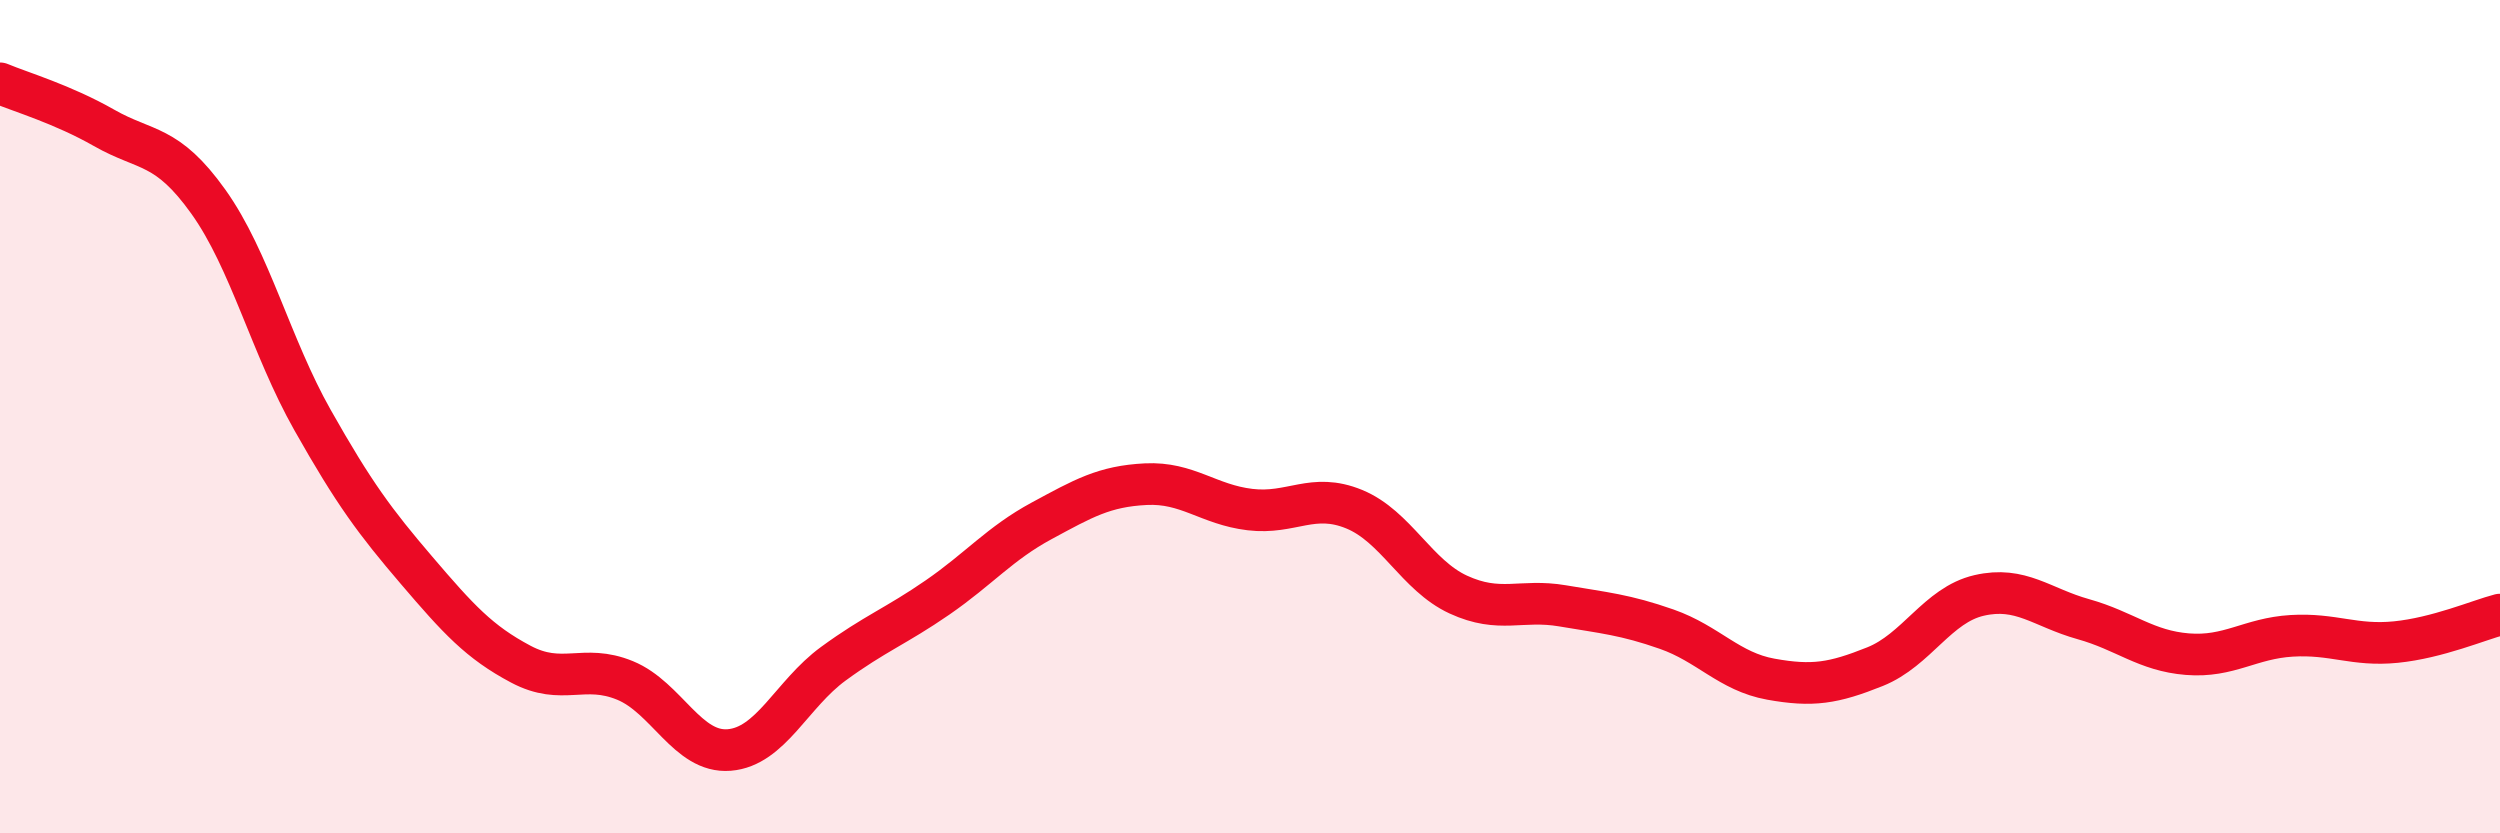
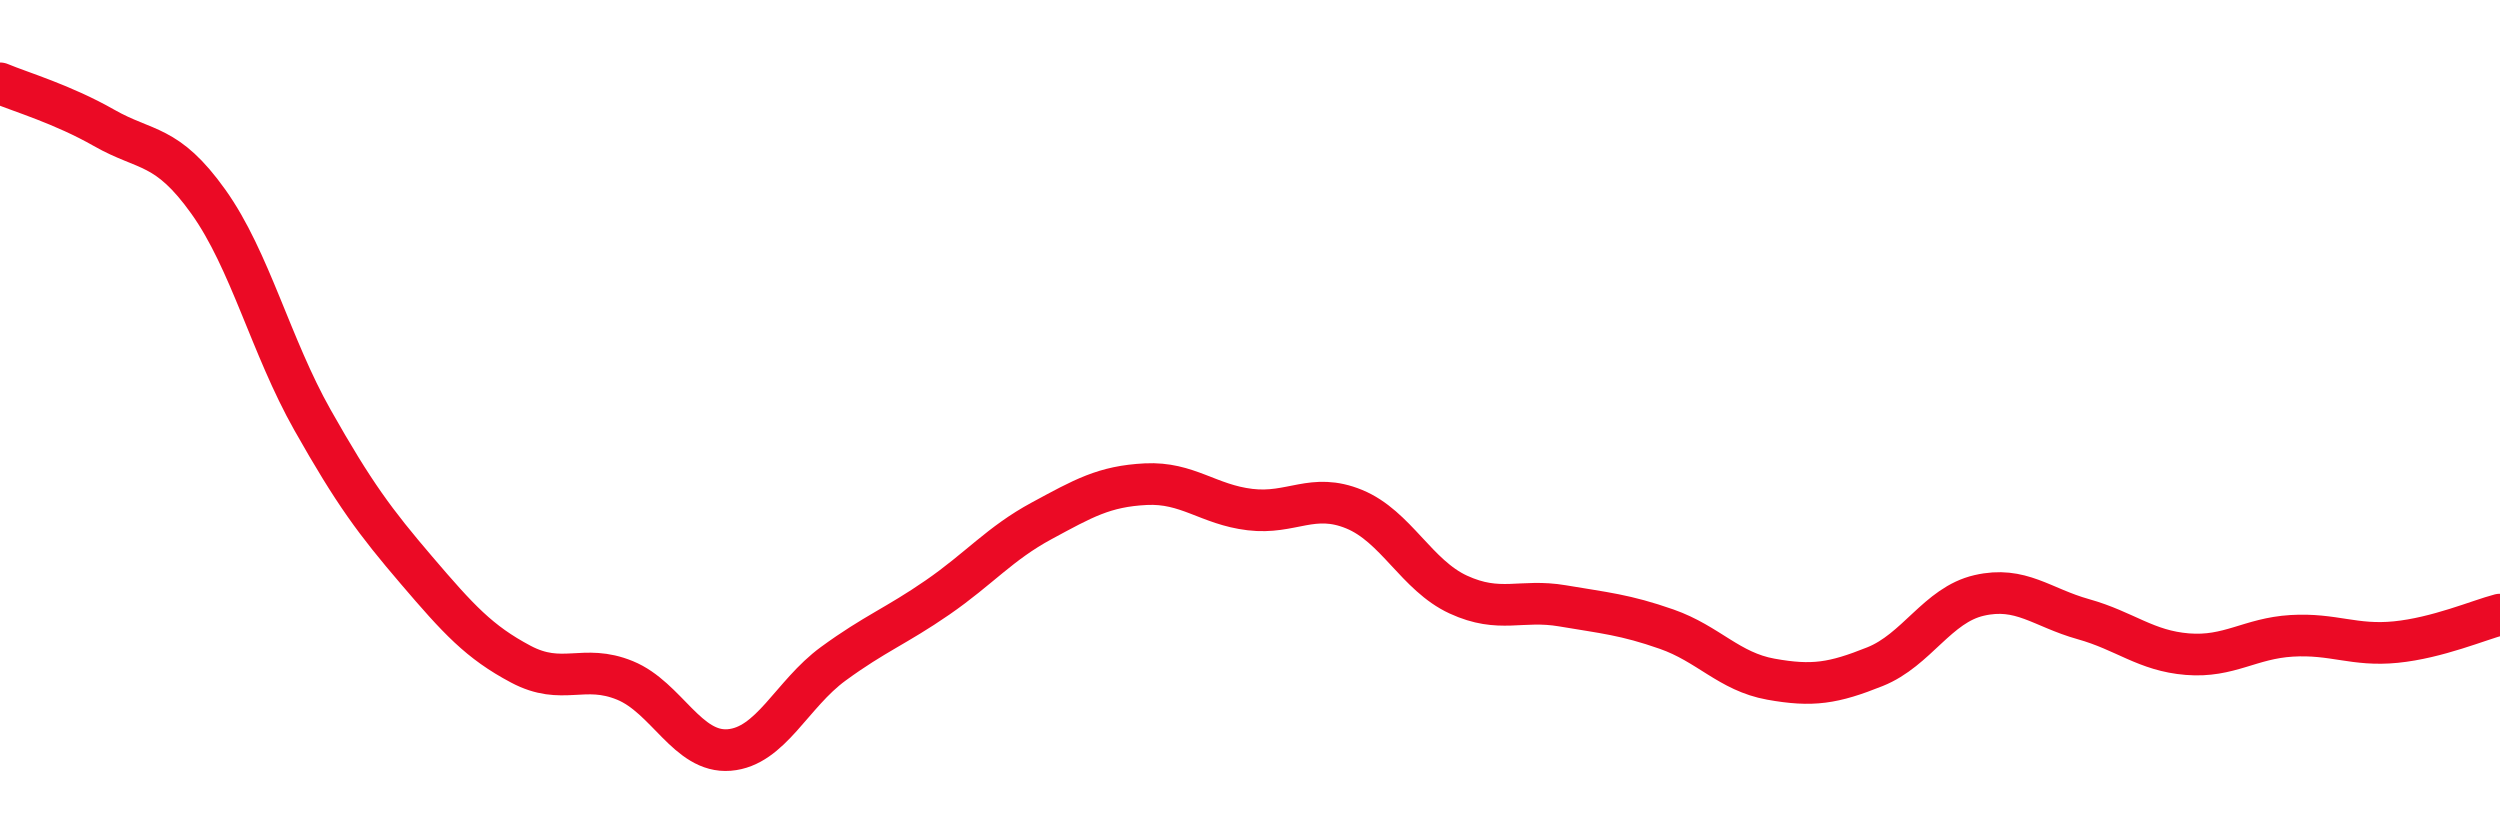
<svg xmlns="http://www.w3.org/2000/svg" width="60" height="20" viewBox="0 0 60 20">
-   <path d="M 0,2 C 0.5,2.21 1.5,2.5 2.5,3.07 C 3.5,3.64 4,3.44 5,4.84 C 6,6.24 6.5,8.31 7.5,10.08 C 8.5,11.85 9,12.52 10,13.69 C 11,14.86 11.5,15.41 12.5,15.94 C 13.5,16.47 14,15.92 15,16.33 C 16,16.74 16.5,18.08 17.5,18 C 18.5,17.92 19,16.66 20,15.93 C 21,15.2 21.5,15.03 22.5,14.34 C 23.5,13.65 24,13.04 25,12.5 C 26,11.96 26.5,11.67 27.5,11.62 C 28.5,11.57 29,12.11 30,12.23 C 31,12.35 31.5,11.81 32.5,12.22 C 33.5,12.63 34,13.81 35,14.27 C 36,14.73 36.5,14.37 37.5,14.54 C 38.5,14.71 39,14.75 40,15.1 C 41,15.45 41.5,16.12 42.5,16.3 C 43.5,16.48 44,16.4 45,16 C 46,15.6 46.5,14.52 47.5,14.29 C 48.5,14.06 49,14.58 50,14.86 C 51,15.14 51.5,15.62 52.5,15.7 C 53.5,15.78 54,15.32 55,15.26 C 56,15.2 56.5,15.51 57.5,15.41 C 58.5,15.31 59.5,14.88 60,14.75L60 20L0 20Z" fill="#EB0A25" opacity="0.1" stroke-linecap="round" stroke-linejoin="round" />
  <path d="M 0,2 C 0.5,2.21 1.5,2.5 2.5,3.07 C 3.5,3.64 4,3.44 5,4.84 C 6,6.24 6.5,8.31 7.5,10.08 C 8.5,11.85 9,12.52 10,13.69 C 11,14.86 11.5,15.41 12.5,15.94 C 13.5,16.47 14,15.92 15,16.33 C 16,16.74 16.5,18.08 17.5,18 C 18.5,17.92 19,16.66 20,15.93 C 21,15.2 21.5,15.03 22.5,14.34 C 23.5,13.65 24,13.04 25,12.5 C 26,11.96 26.5,11.67 27.5,11.62 C 28.5,11.57 29,12.11 30,12.23 C 31,12.35 31.5,11.81 32.5,12.22 C 33.5,12.63 34,13.81 35,14.27 C 36,14.73 36.5,14.37 37.5,14.54 C 38.5,14.71 39,14.75 40,15.1 C 41,15.45 41.5,16.12 42.5,16.3 C 43.5,16.48 44,16.4 45,16 C 46,15.6 46.5,14.52 47.5,14.29 C 48.5,14.06 49,14.58 50,14.86 C 51,15.14 51.5,15.62 52.5,15.7 C 53.5,15.78 54,15.32 55,15.26 C 56,15.2 56.5,15.51 57.5,15.41 C 58.5,15.31 59.5,14.88 60,14.75" stroke="#EB0A25" stroke-width="1" fill="none" stroke-linecap="round" stroke-linejoin="round" />
</svg>